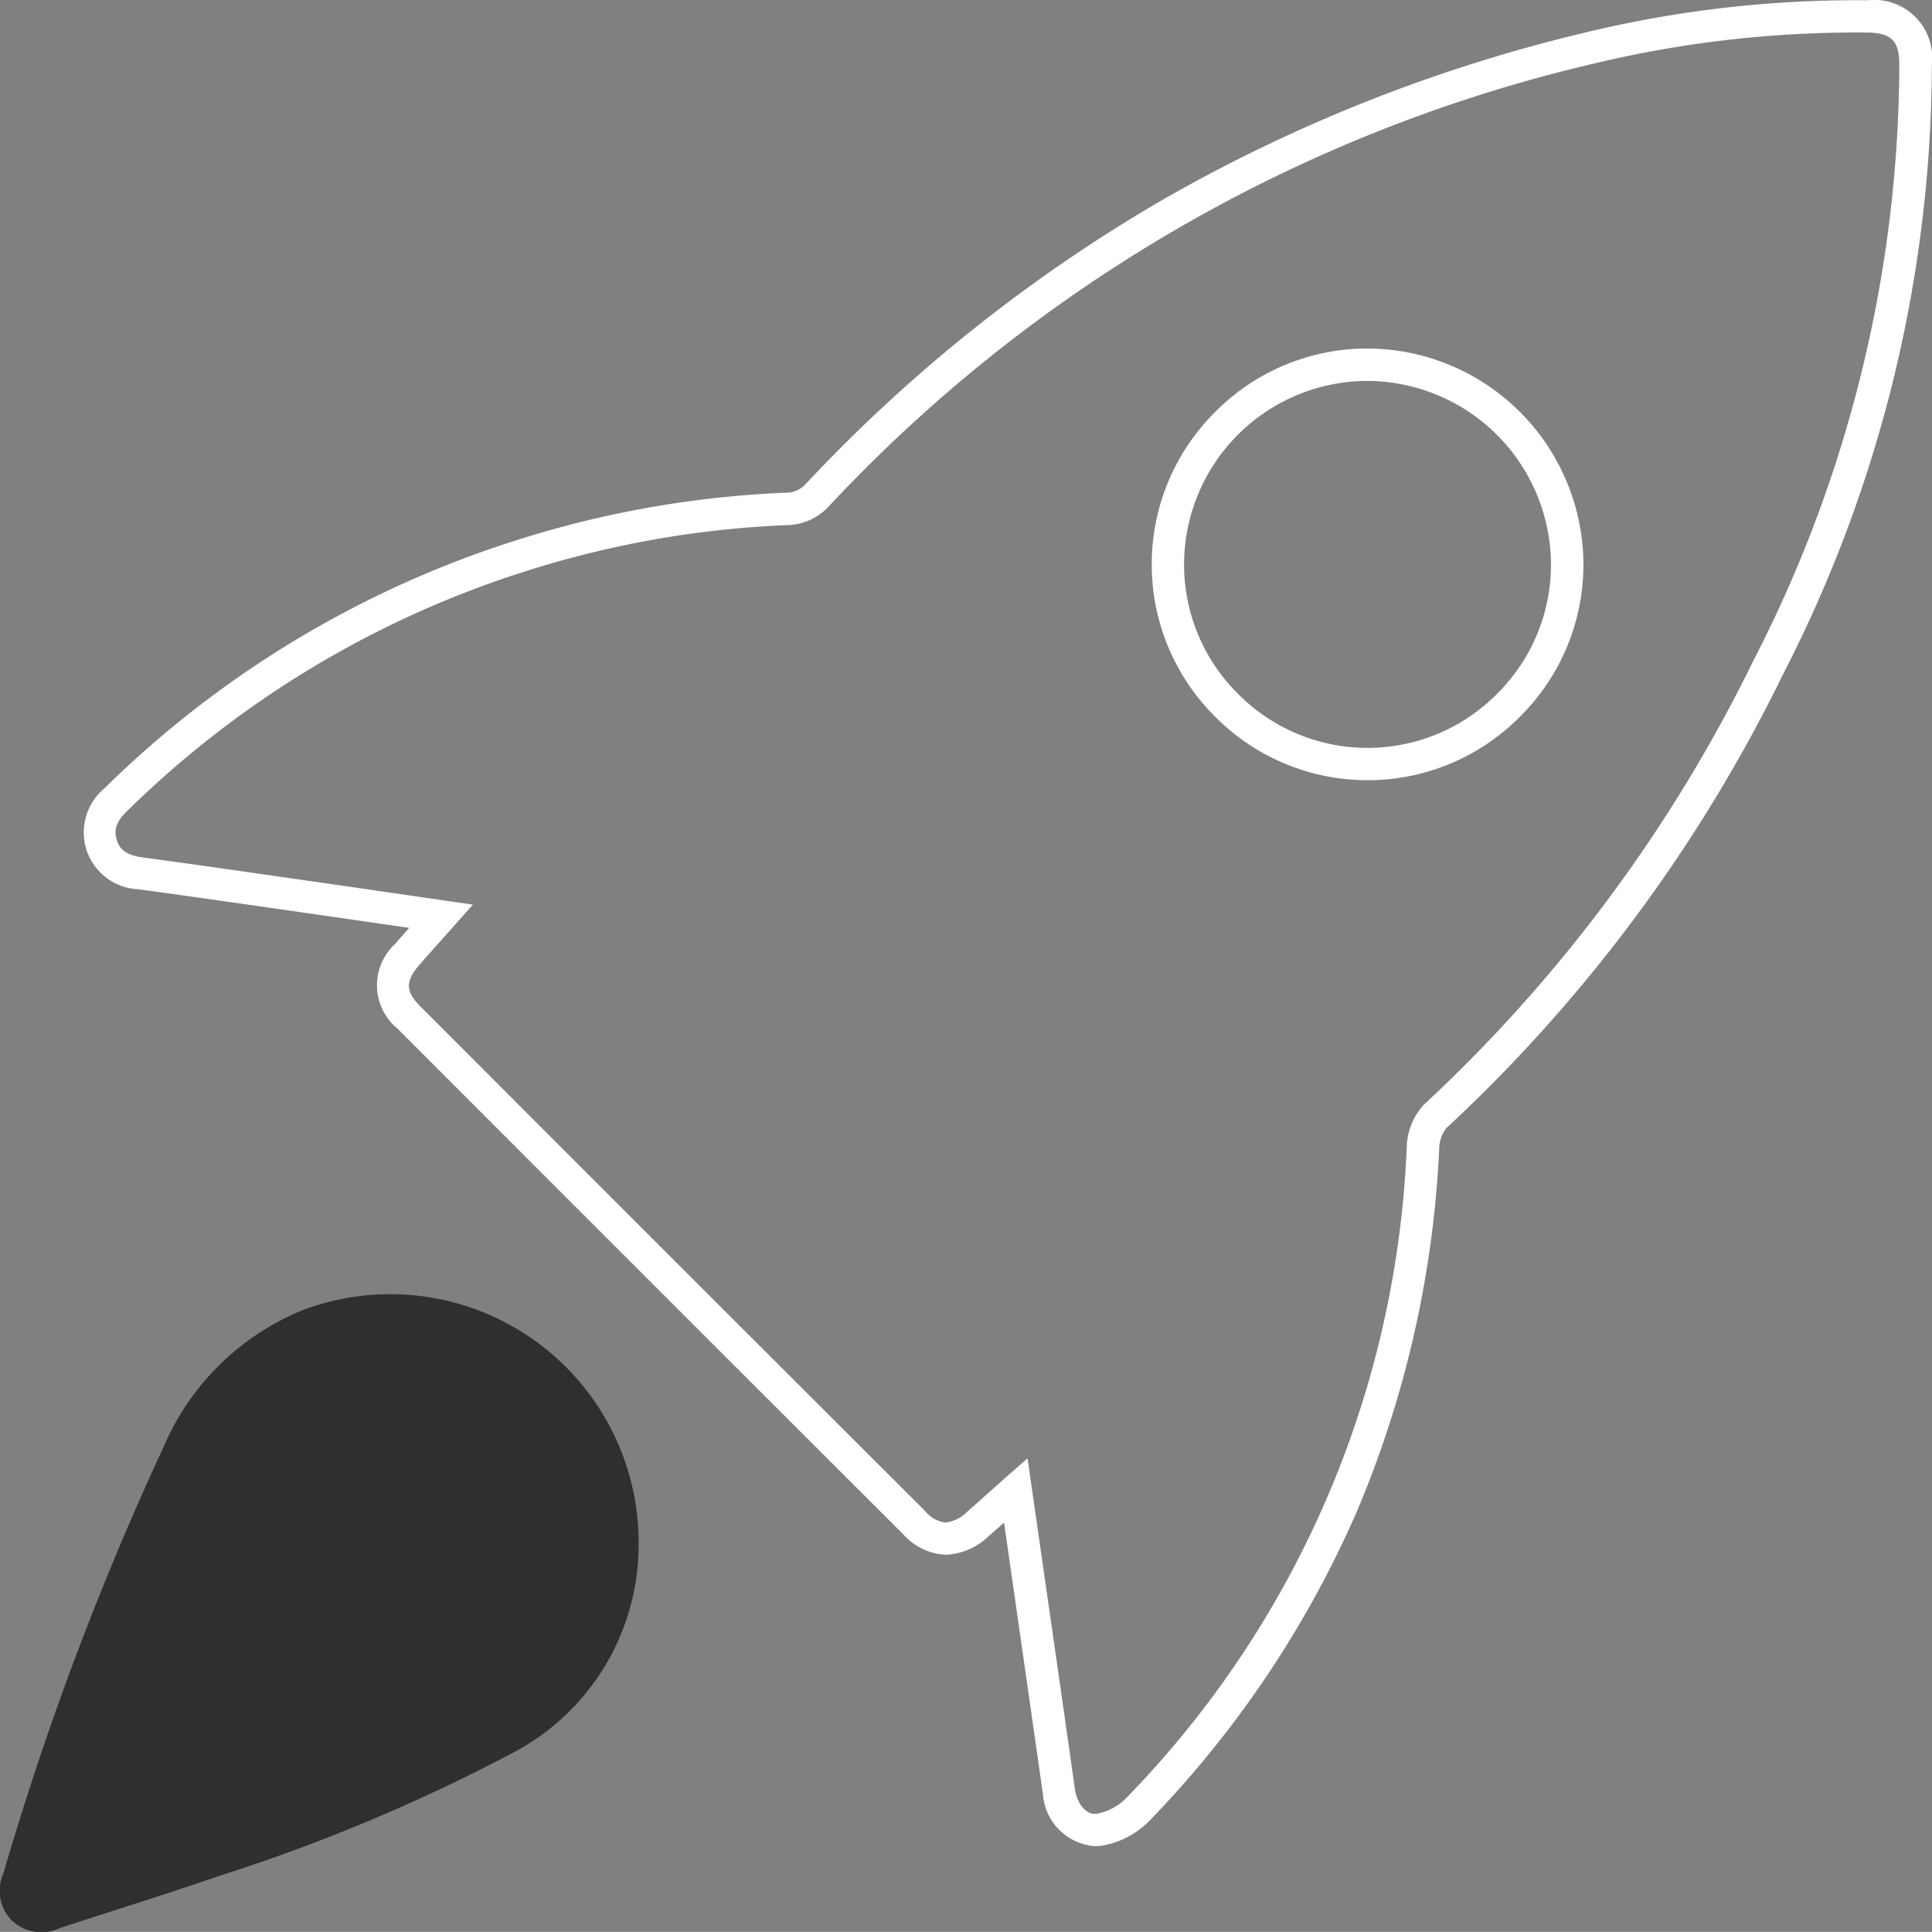
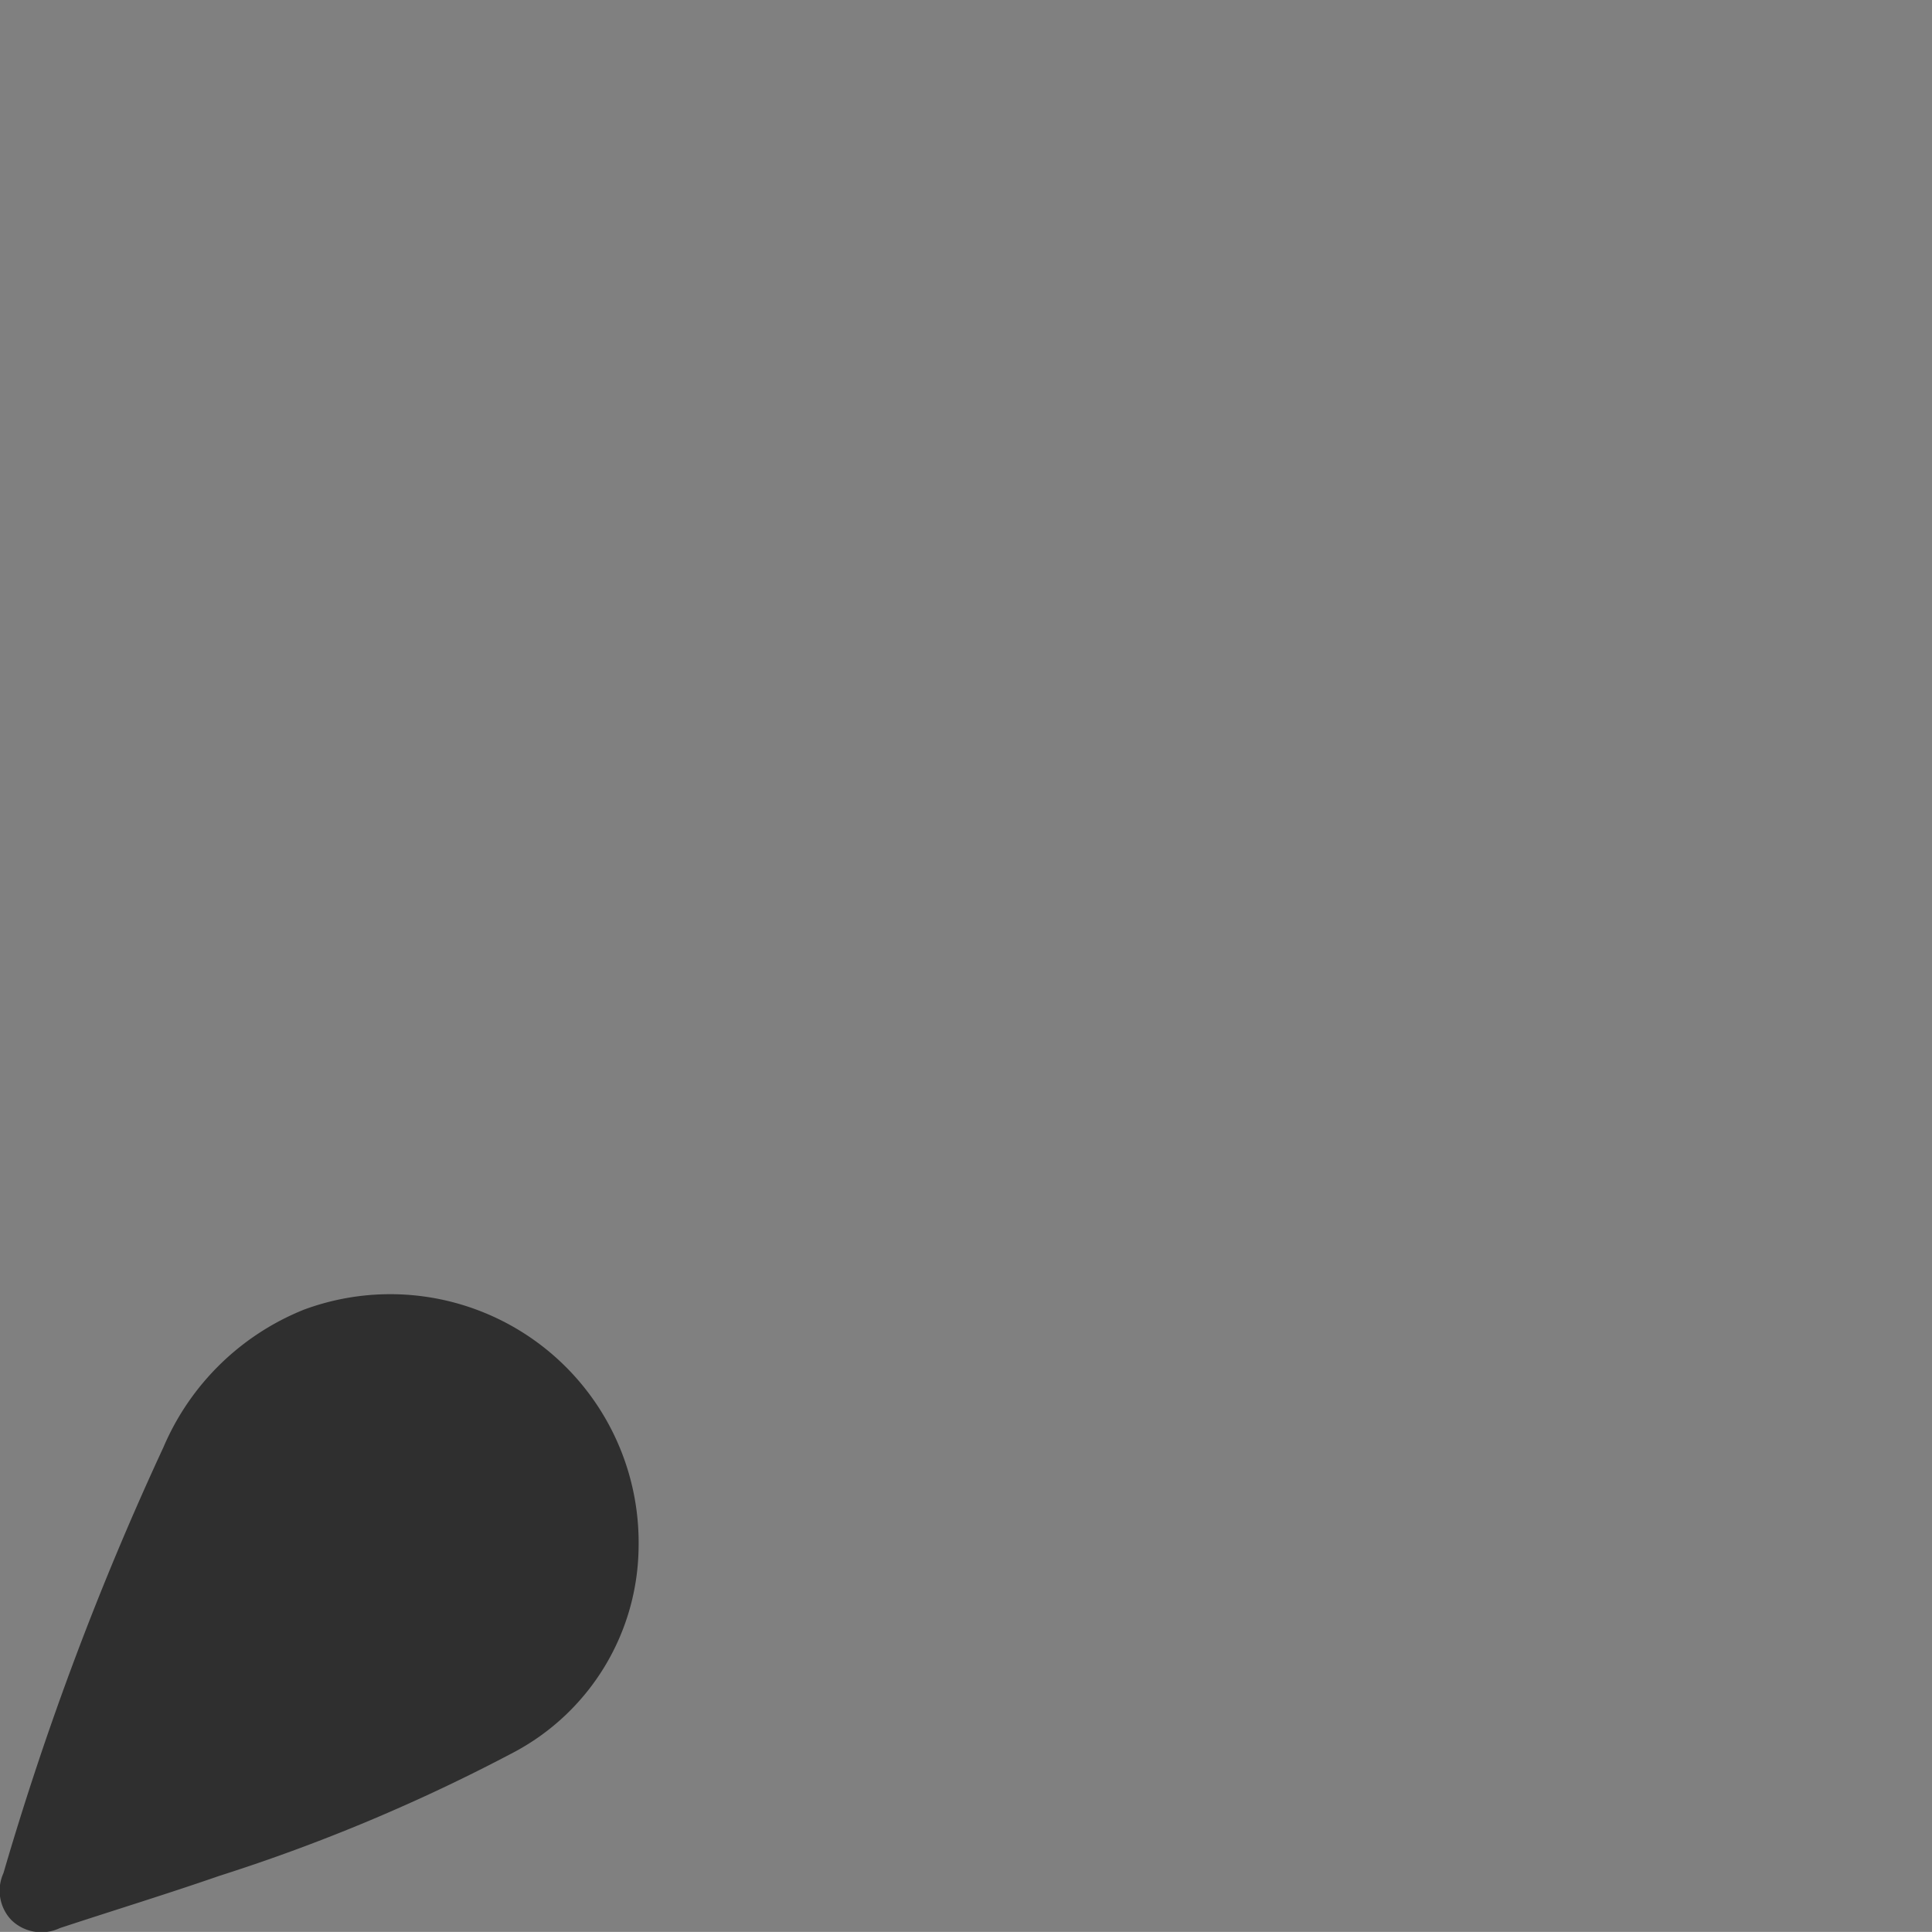
<svg xmlns="http://www.w3.org/2000/svg" width="59.743" height="59.74" viewBox="0 0 59.743 59.74">
  <rect x="0" y="0" width="59.743" height="59.74" fill="#808080" stroke="none" />
  <g id="Groupe_691" data-name="Groupe 691" transform="translate(-1020.092 723.944)">
-     <path id="Tracé_2870" data-name="Tracé 2870" d="M1053.933-666.856a1.741,1.741,0,0,1-1.593-1.63c-.394-2.756-.788-5.512-1.2-8.376-.157.14-.307.273-.46.406a2.043,2.043,0,0,1-1.334.589,1.872,1.872,0,0,1-1.33-.639c-4.968-4.96-10.227-10.218-15.63-15.628a1.735,1.735,0,0,1-.079-2.617c.143-.166.289-.331.44-.5l-.539-.078c-.978-.142-1.92-.279-2.862-.414l-1.084-.155c-1.275-.183-2.593-.372-3.89-.547a1.771,1.771,0,0,1-1.6-1.2,1.778,1.778,0,0,1,.548-1.921,31.864,31.864,0,0,1,12.814-7.695,31.629,31.629,0,0,1,8.364-1.451.837.837,0,0,0,.481-.235,48.379,48.379,0,0,1,11.032-8.8,49.156,49.156,0,0,1,13.116-5.195,35.736,35.736,0,0,1,8.718-.994,1.793,1.793,0,0,1,1.986,1.982,41.43,41.43,0,0,1-4.6,18.857,47.717,47.717,0,0,1-10.423,14.047,1.06,1.06,0,0,0-.211.612,32.611,32.611,0,0,1-2.552,11.245,32.215,32.215,0,0,1-6.427,9.57,2.7,2.7,0,0,1-1.47.756A1.421,1.421,0,0,1,1053.933-666.856Zm-2.066-11.993.132.922c.458,3.2.9,6.248,1.331,9.3.063.44.322.771.6.771a.42.42,0,0,0,.063,0,1.721,1.721,0,0,0,.9-.461,30.635,30.635,0,0,0,8.7-20.174,2,2,0,0,1,.531-1.294,46.719,46.719,0,0,0,10.2-13.754,40.456,40.456,0,0,0,4.5-18.409c-.005-.74-.247-.981-1-.989a34.716,34.716,0,0,0-8.474.966,46.988,46.988,0,0,0-23.653,13.711,1.814,1.814,0,0,1-1.174.551,30.631,30.631,0,0,0-8.1,1.405,30.872,30.872,0,0,0-12.416,7.455c-.4.387-.372.669-.3.893s.221.448.783.524c1.3.175,2.621.365,3.9.548l1.083.155c.943.135,1.886.272,2.864.414l1.46.212.919.133-.617.694-.363.407c-.241.27-.469.525-.687.777-.425.491-.417.808.031,1.257,5.4,5.41,10.661,10.667,15.628,15.626a.952.952,0,0,0,.624.347,1.141,1.141,0,0,0,.678-.344c.249-.217.492-.435.774-.687l.372-.332Zm10.515-20.969h-.006a6.626,6.626,0,0,1-4.717-1.974,6.619,6.619,0,0,1-1.952-4.721,6.631,6.631,0,0,1,1.97-4.7,6.616,6.616,0,0,1,4.7-1.954h.041a6.7,6.7,0,0,1,6.638,6.661,6.616,6.616,0,0,1-1.956,4.717A6.623,6.623,0,0,1,1062.382-699.818Zm-.007-12.347a5.682,5.682,0,0,0-5.668,5.656,5.625,5.625,0,0,0,1.66,4.012,5.632,5.632,0,0,0,4.009,1.68h.005a5.63,5.63,0,0,0,4.008-1.676,5.623,5.623,0,0,0,1.664-4.008,5.7,5.7,0,0,0-5.644-5.663Z" fill="#fff" />
    <path id="Tracé_2871" data-name="Tracé 2871" d="M1039.839-676.079a7.259,7.259,0,0,1-3.819,6.3,55.431,55.431,0,0,1-9.142,3.841c-1.636.567-3.292,1.074-4.937,1.617a1.331,1.331,0,0,1-1.5-.252,1.316,1.316,0,0,1-.242-1.449,93.518,93.518,0,0,1,4.948-13.171,7.937,7.937,0,0,1,4.339-4.251A7.682,7.682,0,0,1,1039.839-676.079Z" fill="#2f2f2f" />
  </g>
</svg>